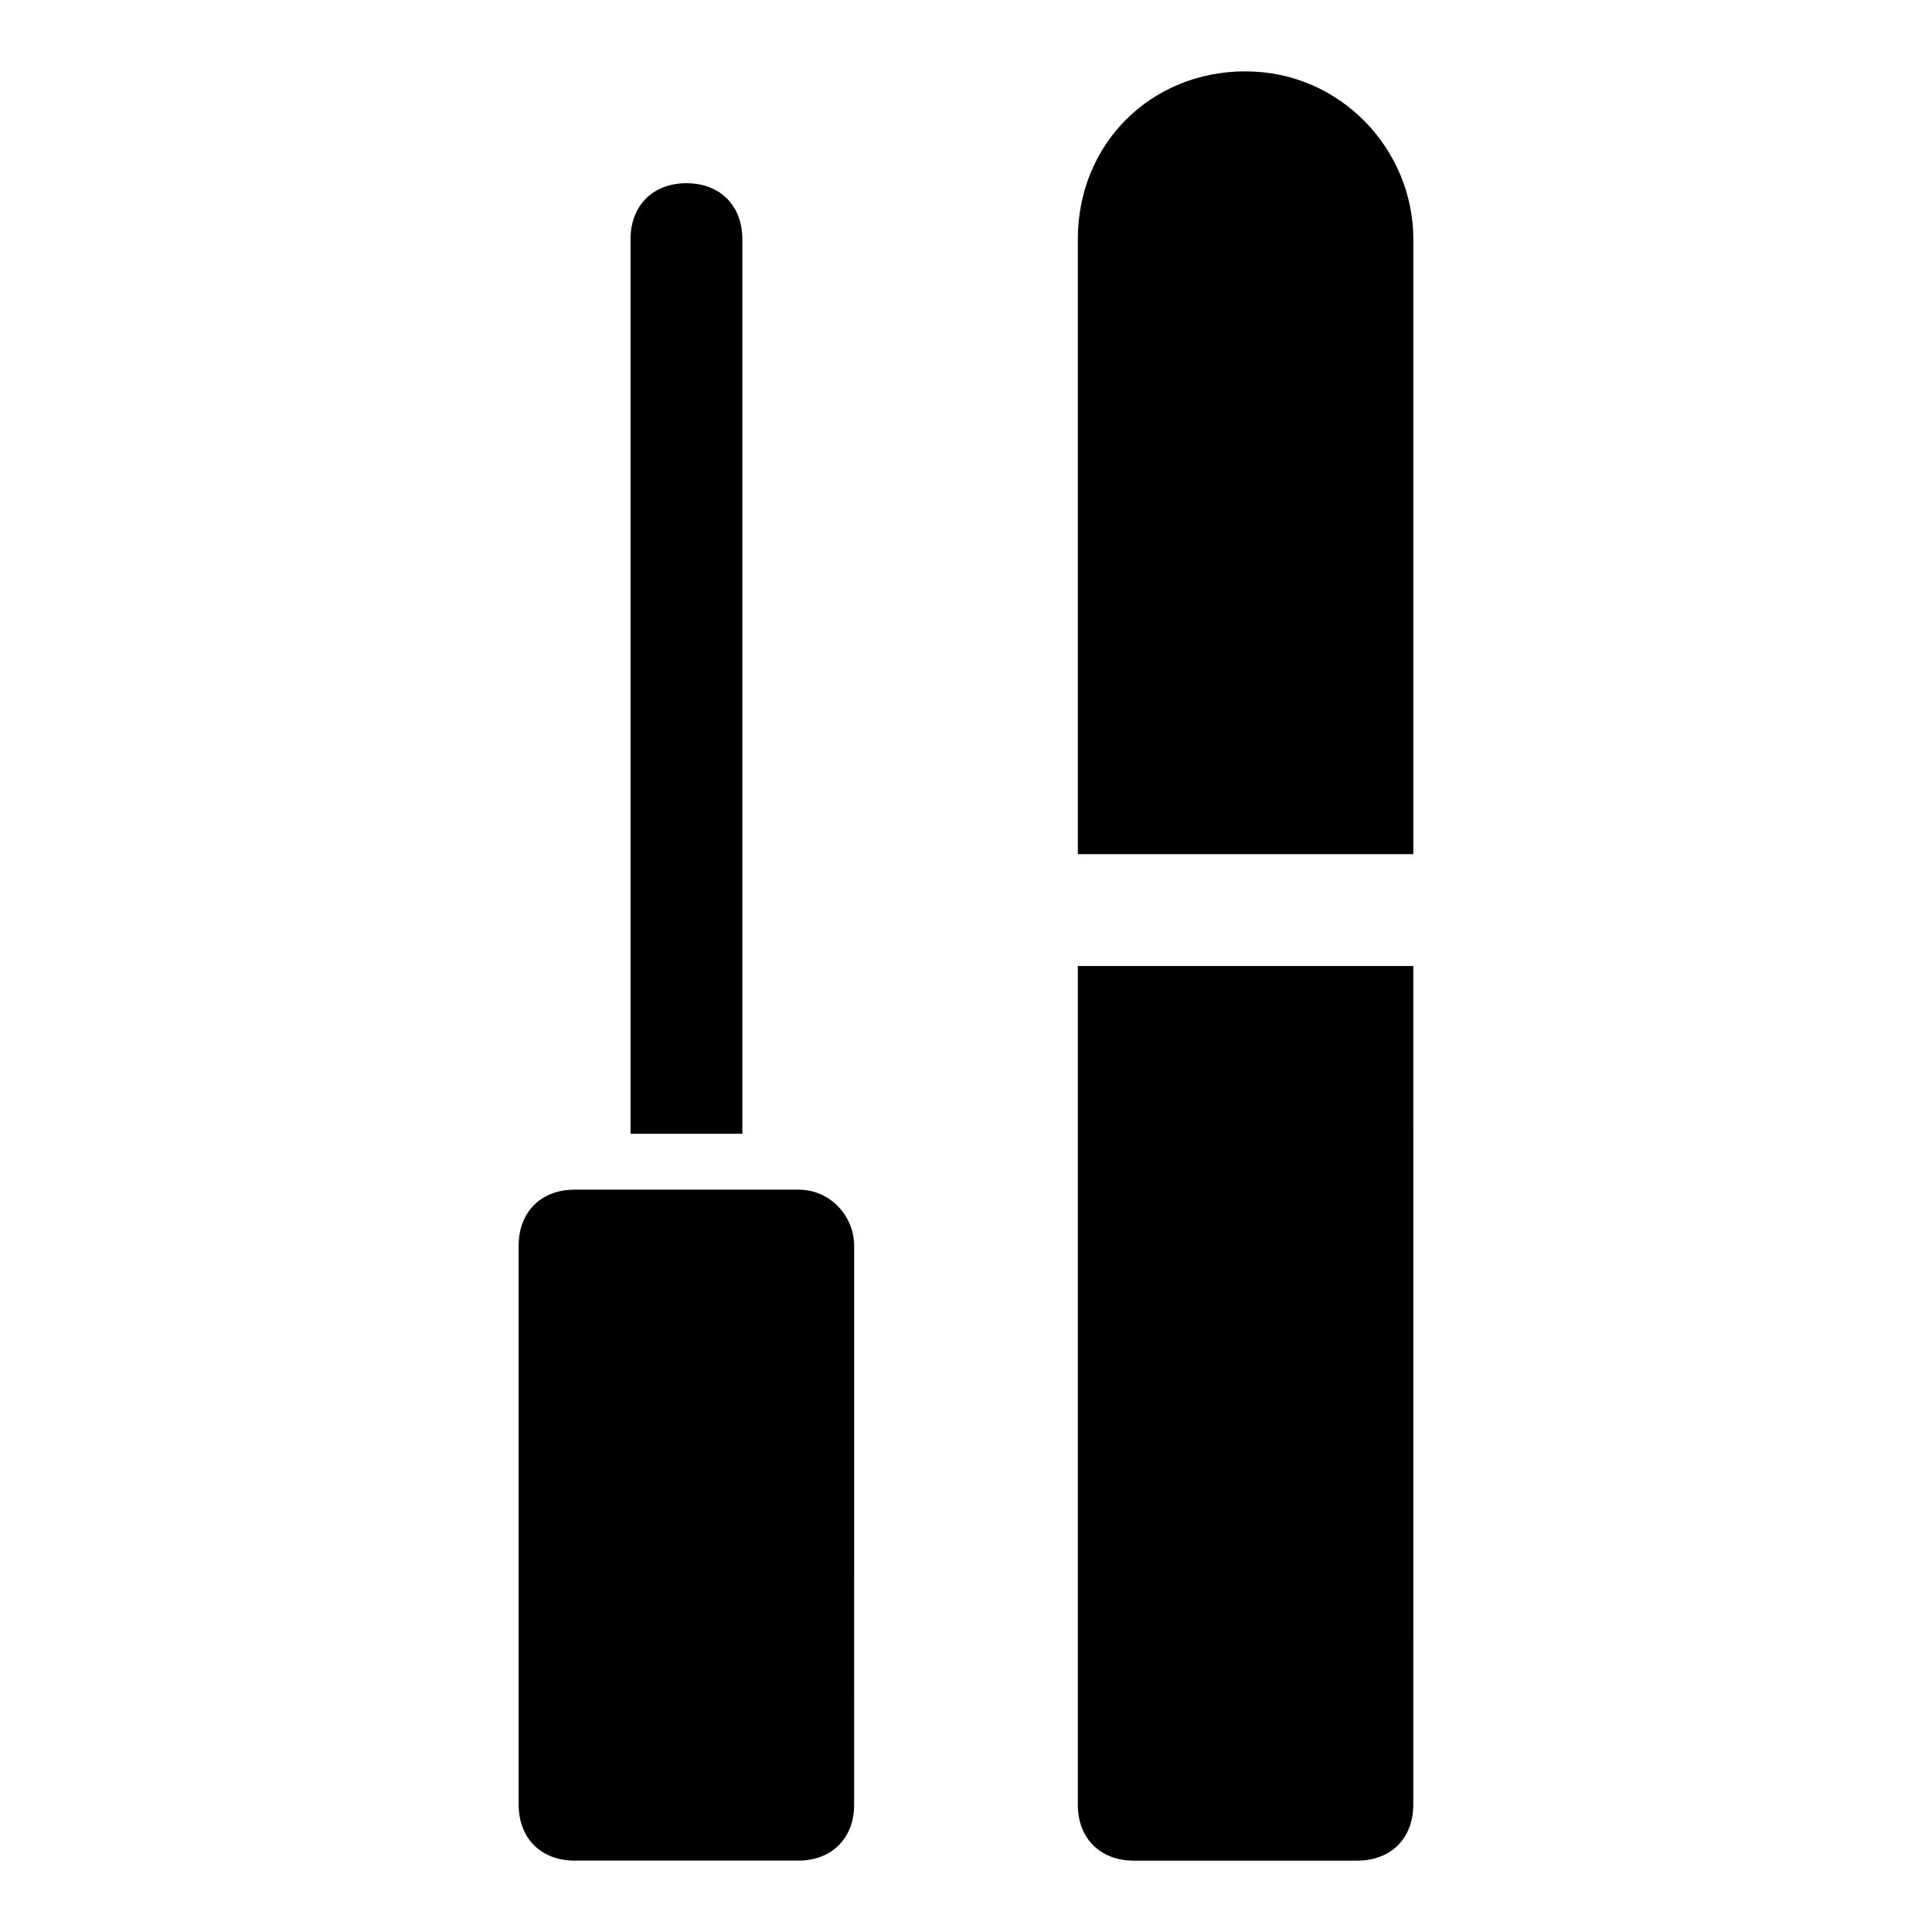
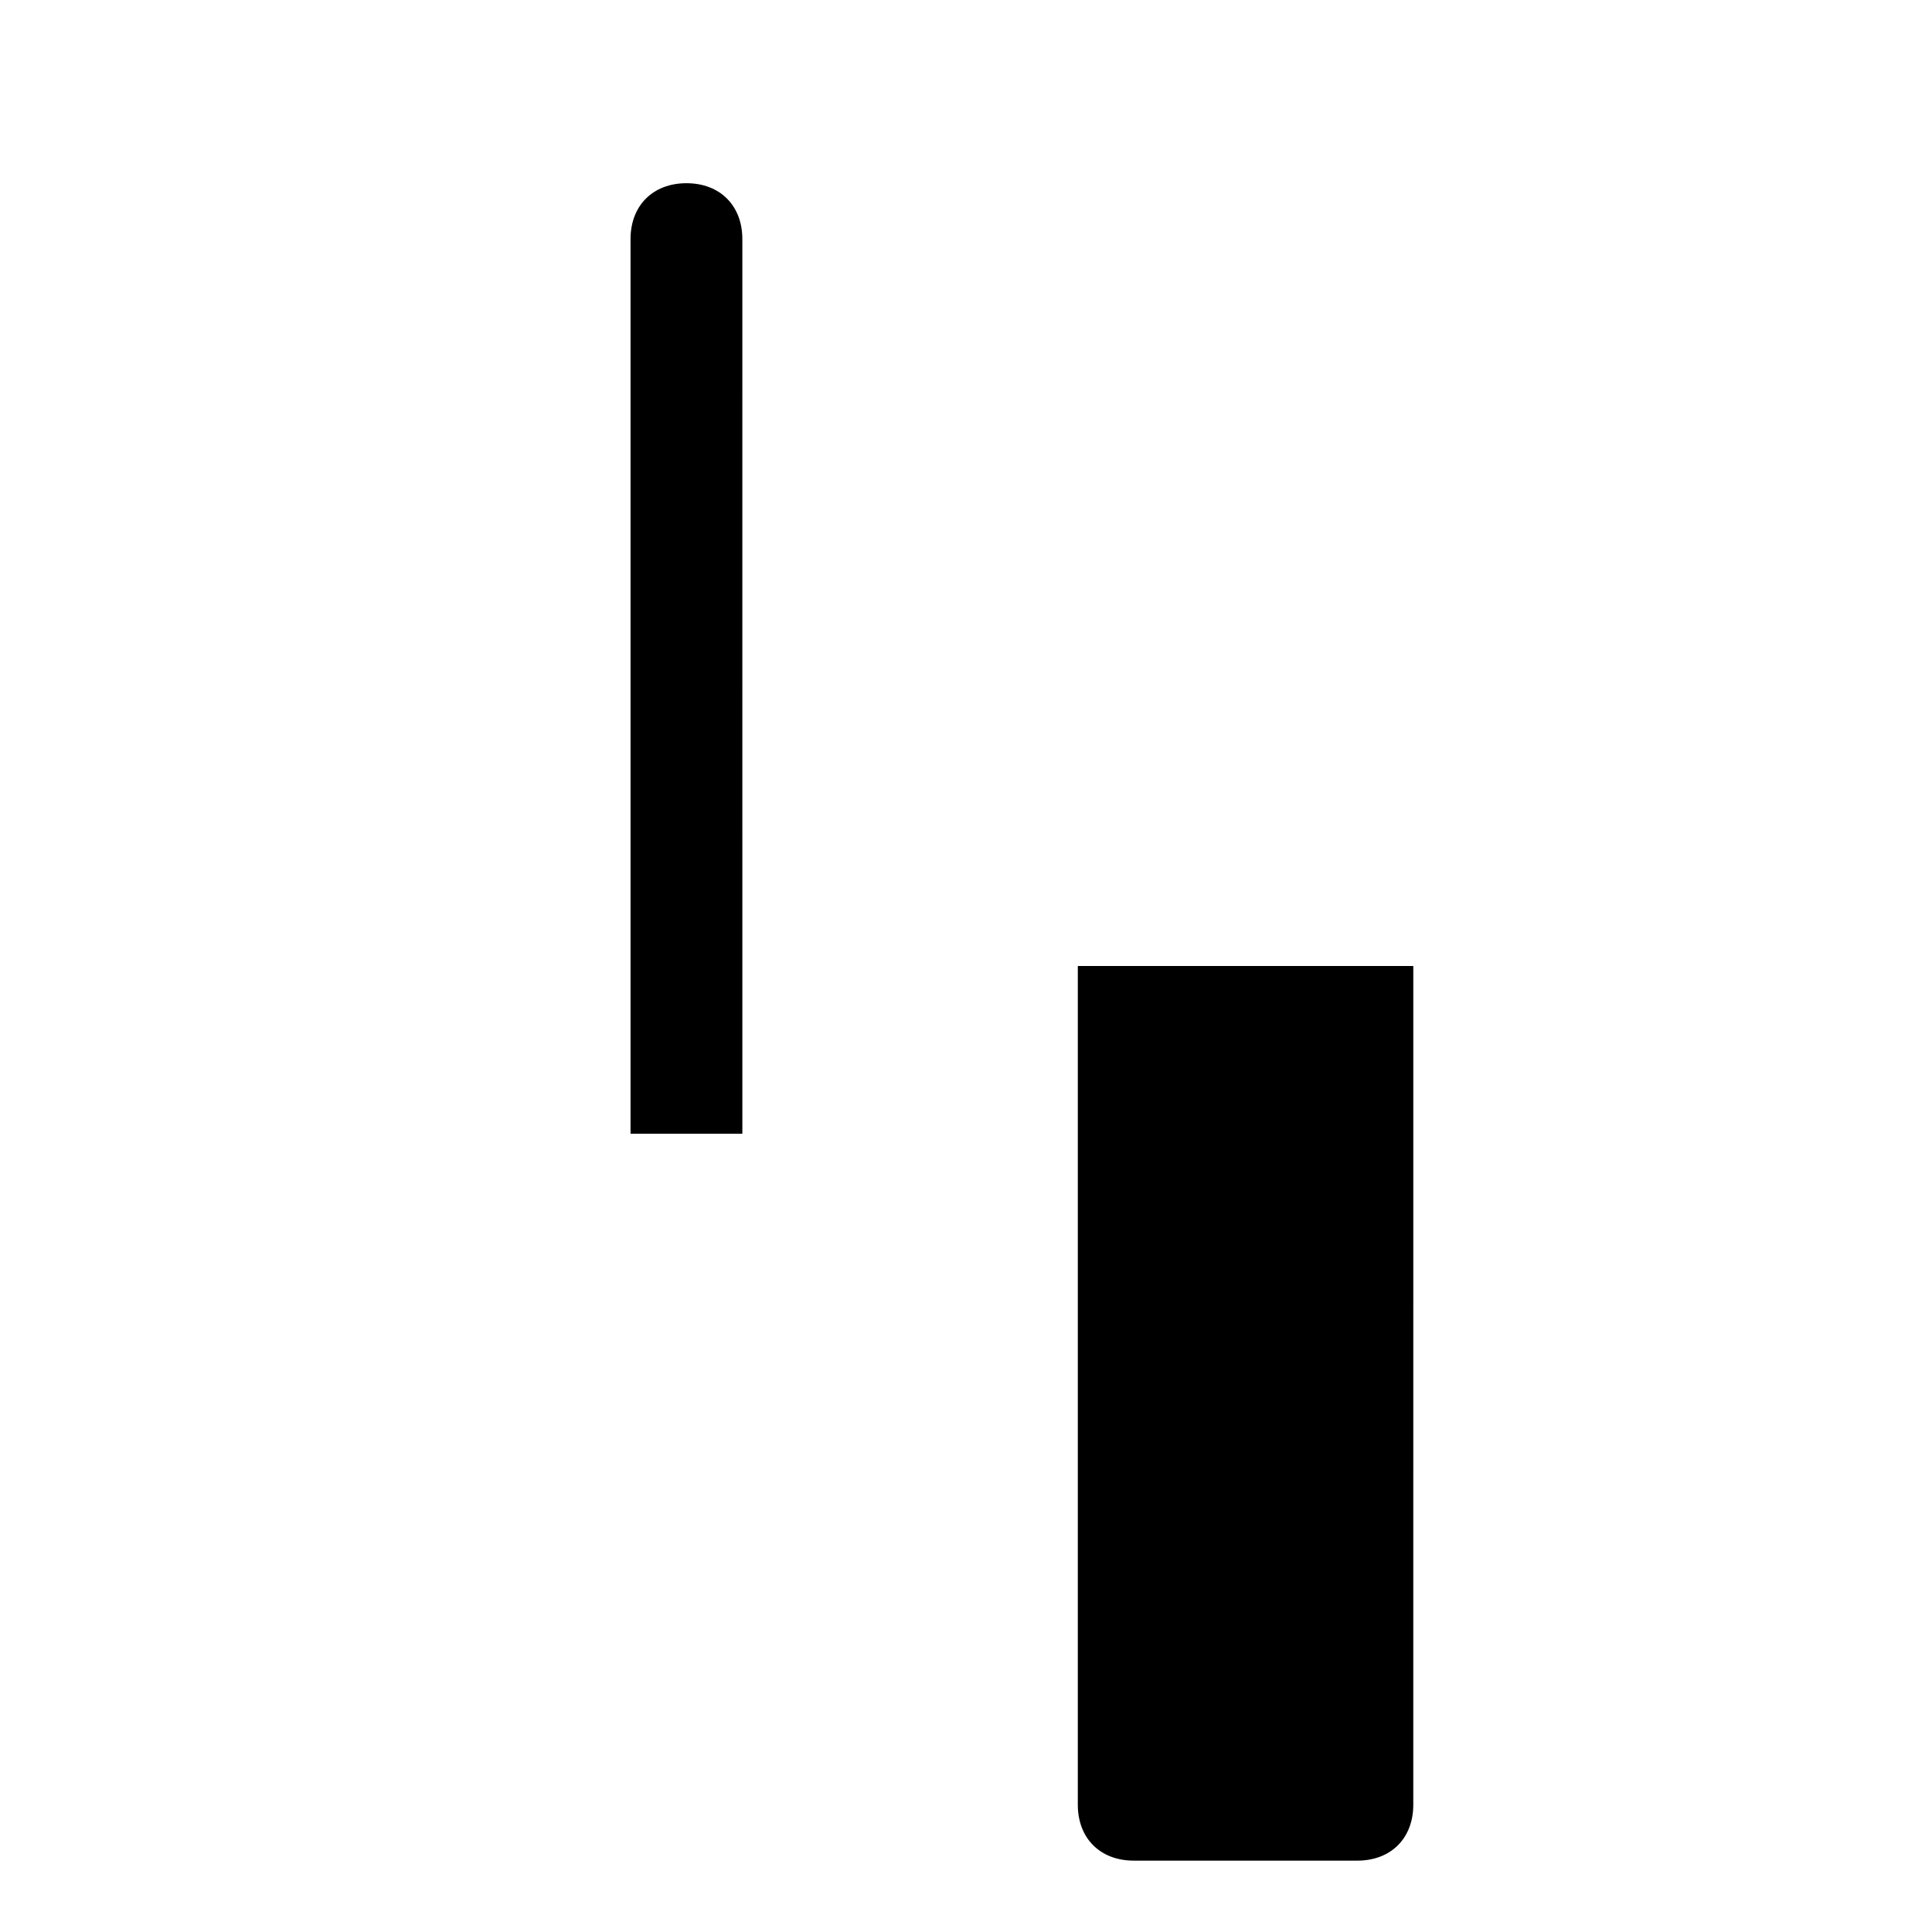
<svg xmlns="http://www.w3.org/2000/svg" fill="#000000" width="800px" height="800px" version="1.1" viewBox="144 144 512 512">
  <g>
-     <path d="m474.09 162.91c-25.191 0-44.453 19.262-44.453 44.453v163h88.906v-162.99c0-23.711-19.266-44.457-44.453-44.457z" />
    <path d="m429.63 622.27c0 8.891 5.926 14.816 14.816 14.816h59.273c8.891 0 14.816-5.926 14.816-14.816l0.004-222.27h-88.906z" />
-     <path d="m355.54 459.27h-59.273c-8.891 0-14.816 5.926-14.816 14.816v148.18c0 8.891 5.926 14.816 14.816 14.816h59.273c8.891 0 14.816-5.926 14.816-14.816l0.004-148.18c0-7.41-5.93-14.82-14.82-14.82z" />
    <path d="m340.73 207.37c0-8.891-5.926-14.816-14.816-14.816s-14.816 5.926-14.816 14.816v237.09h29.637z" />
  </g>
</svg>